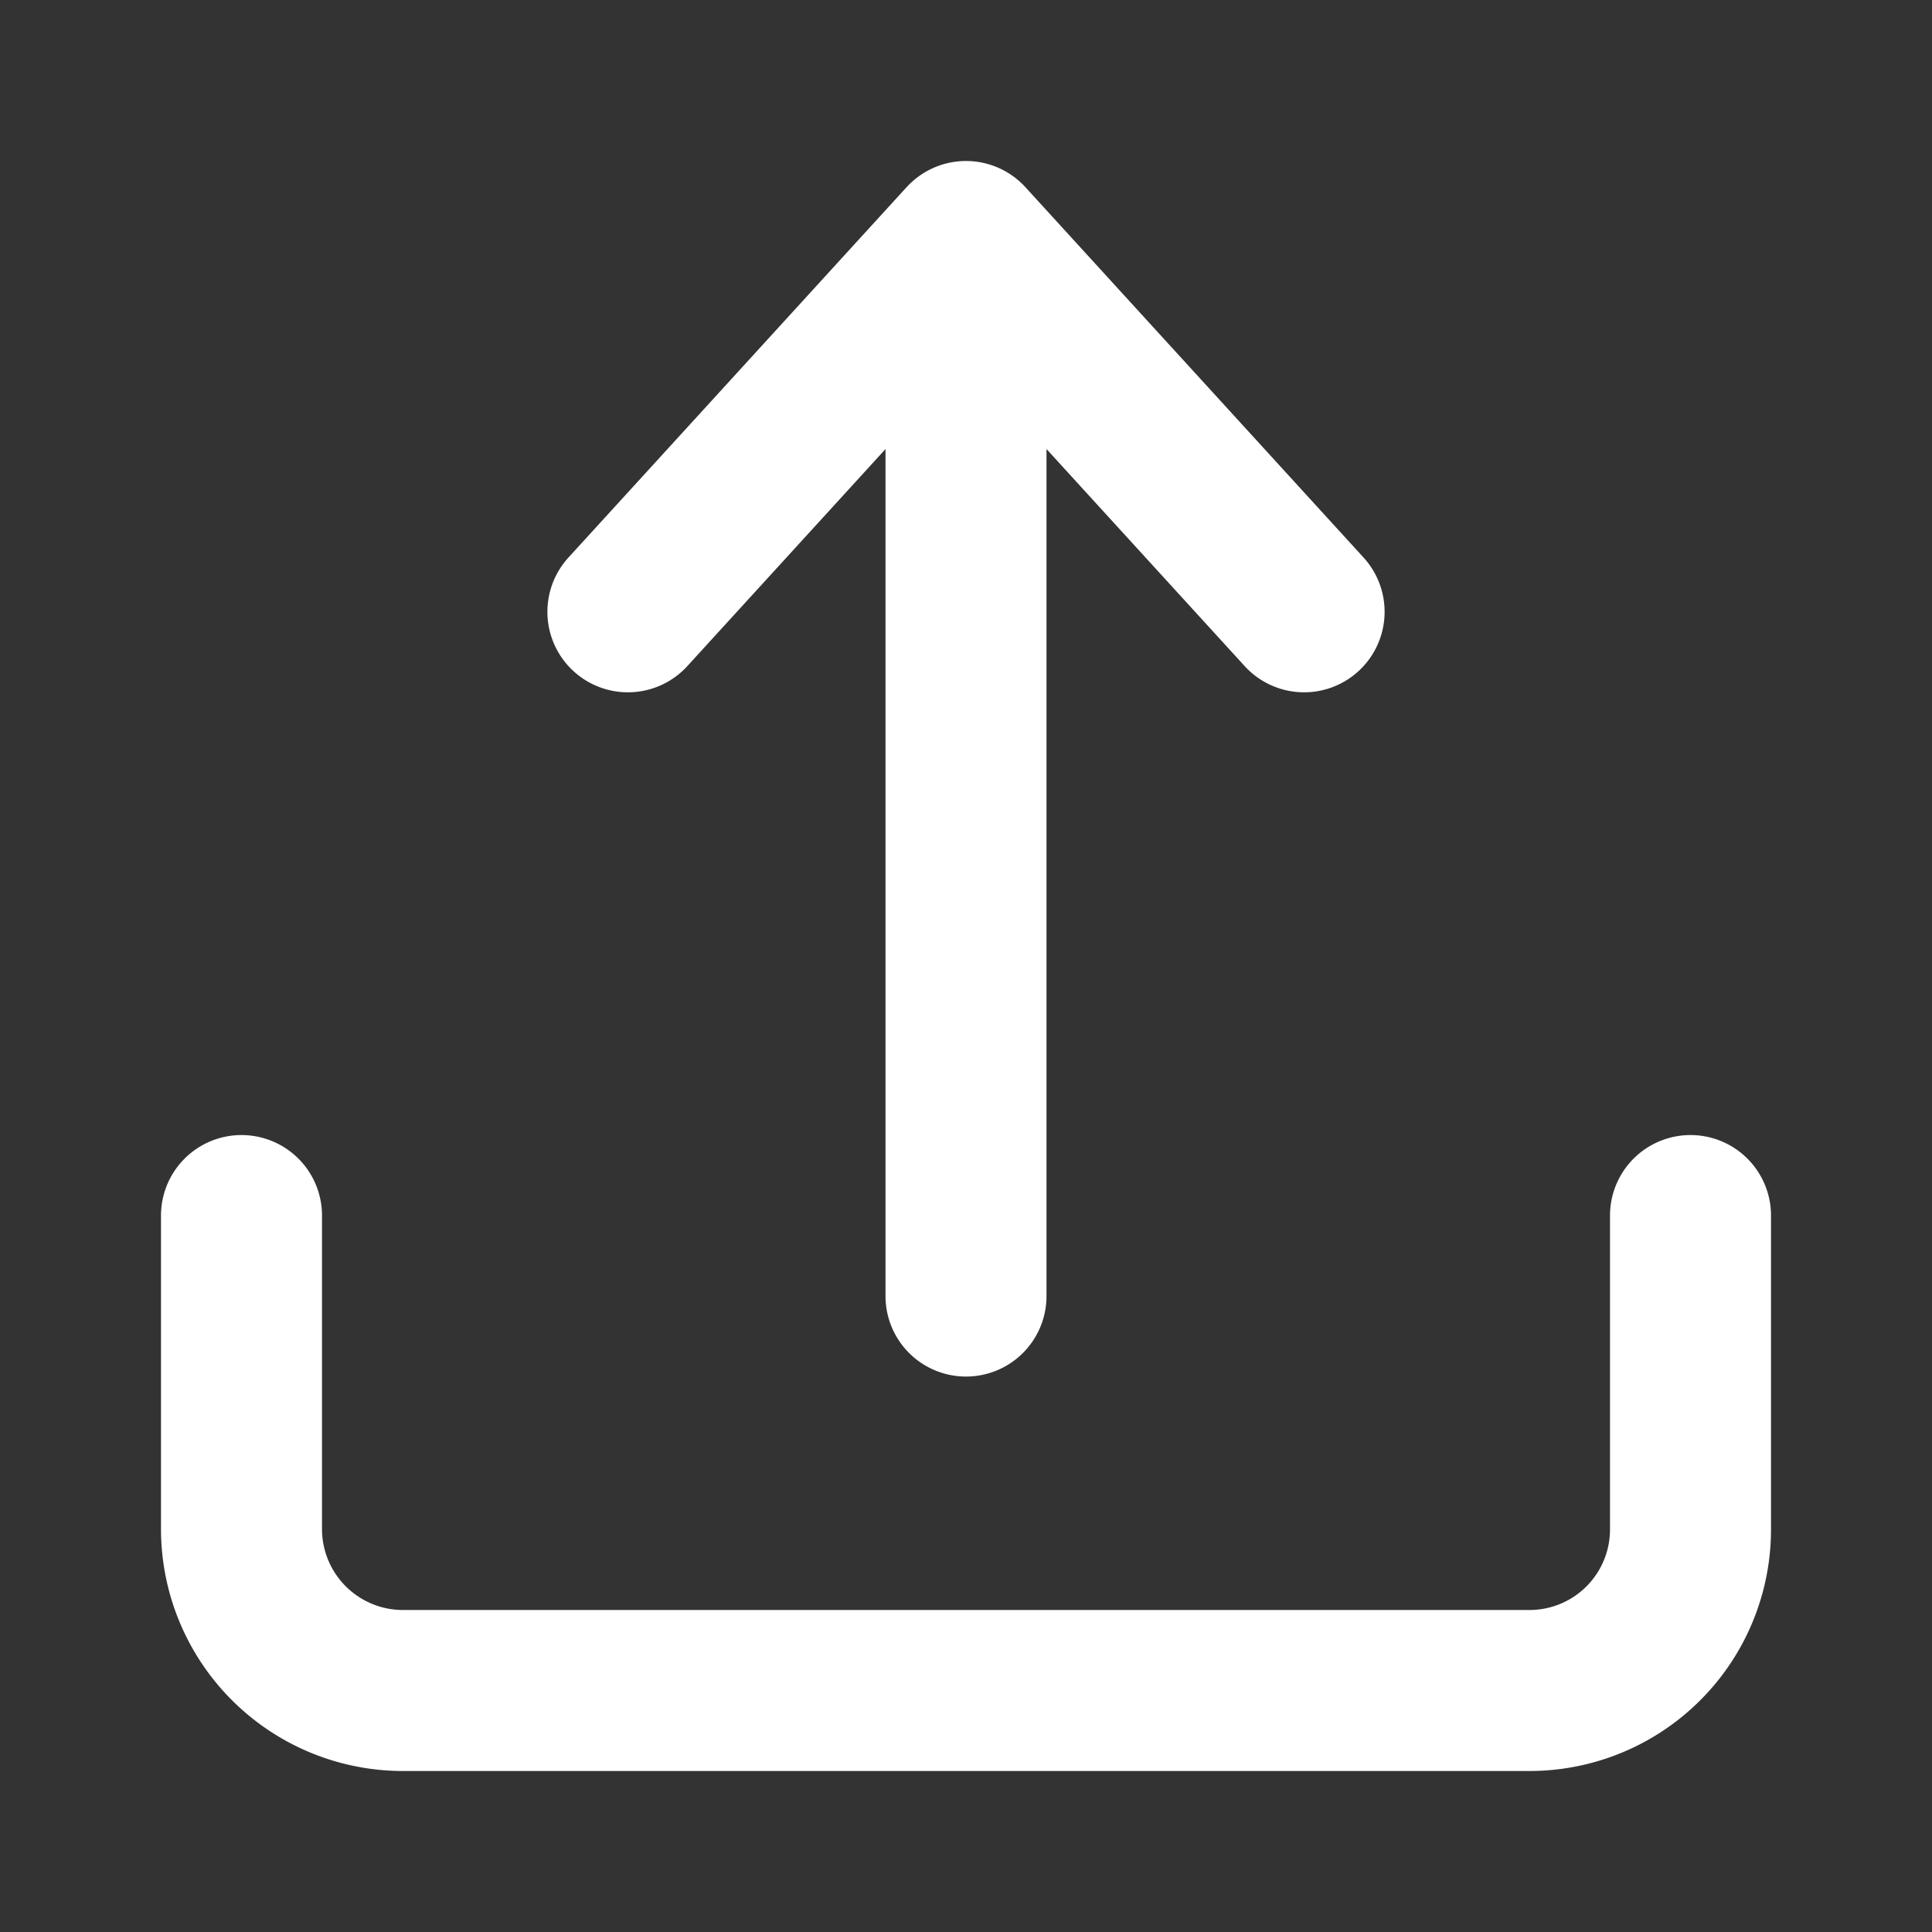
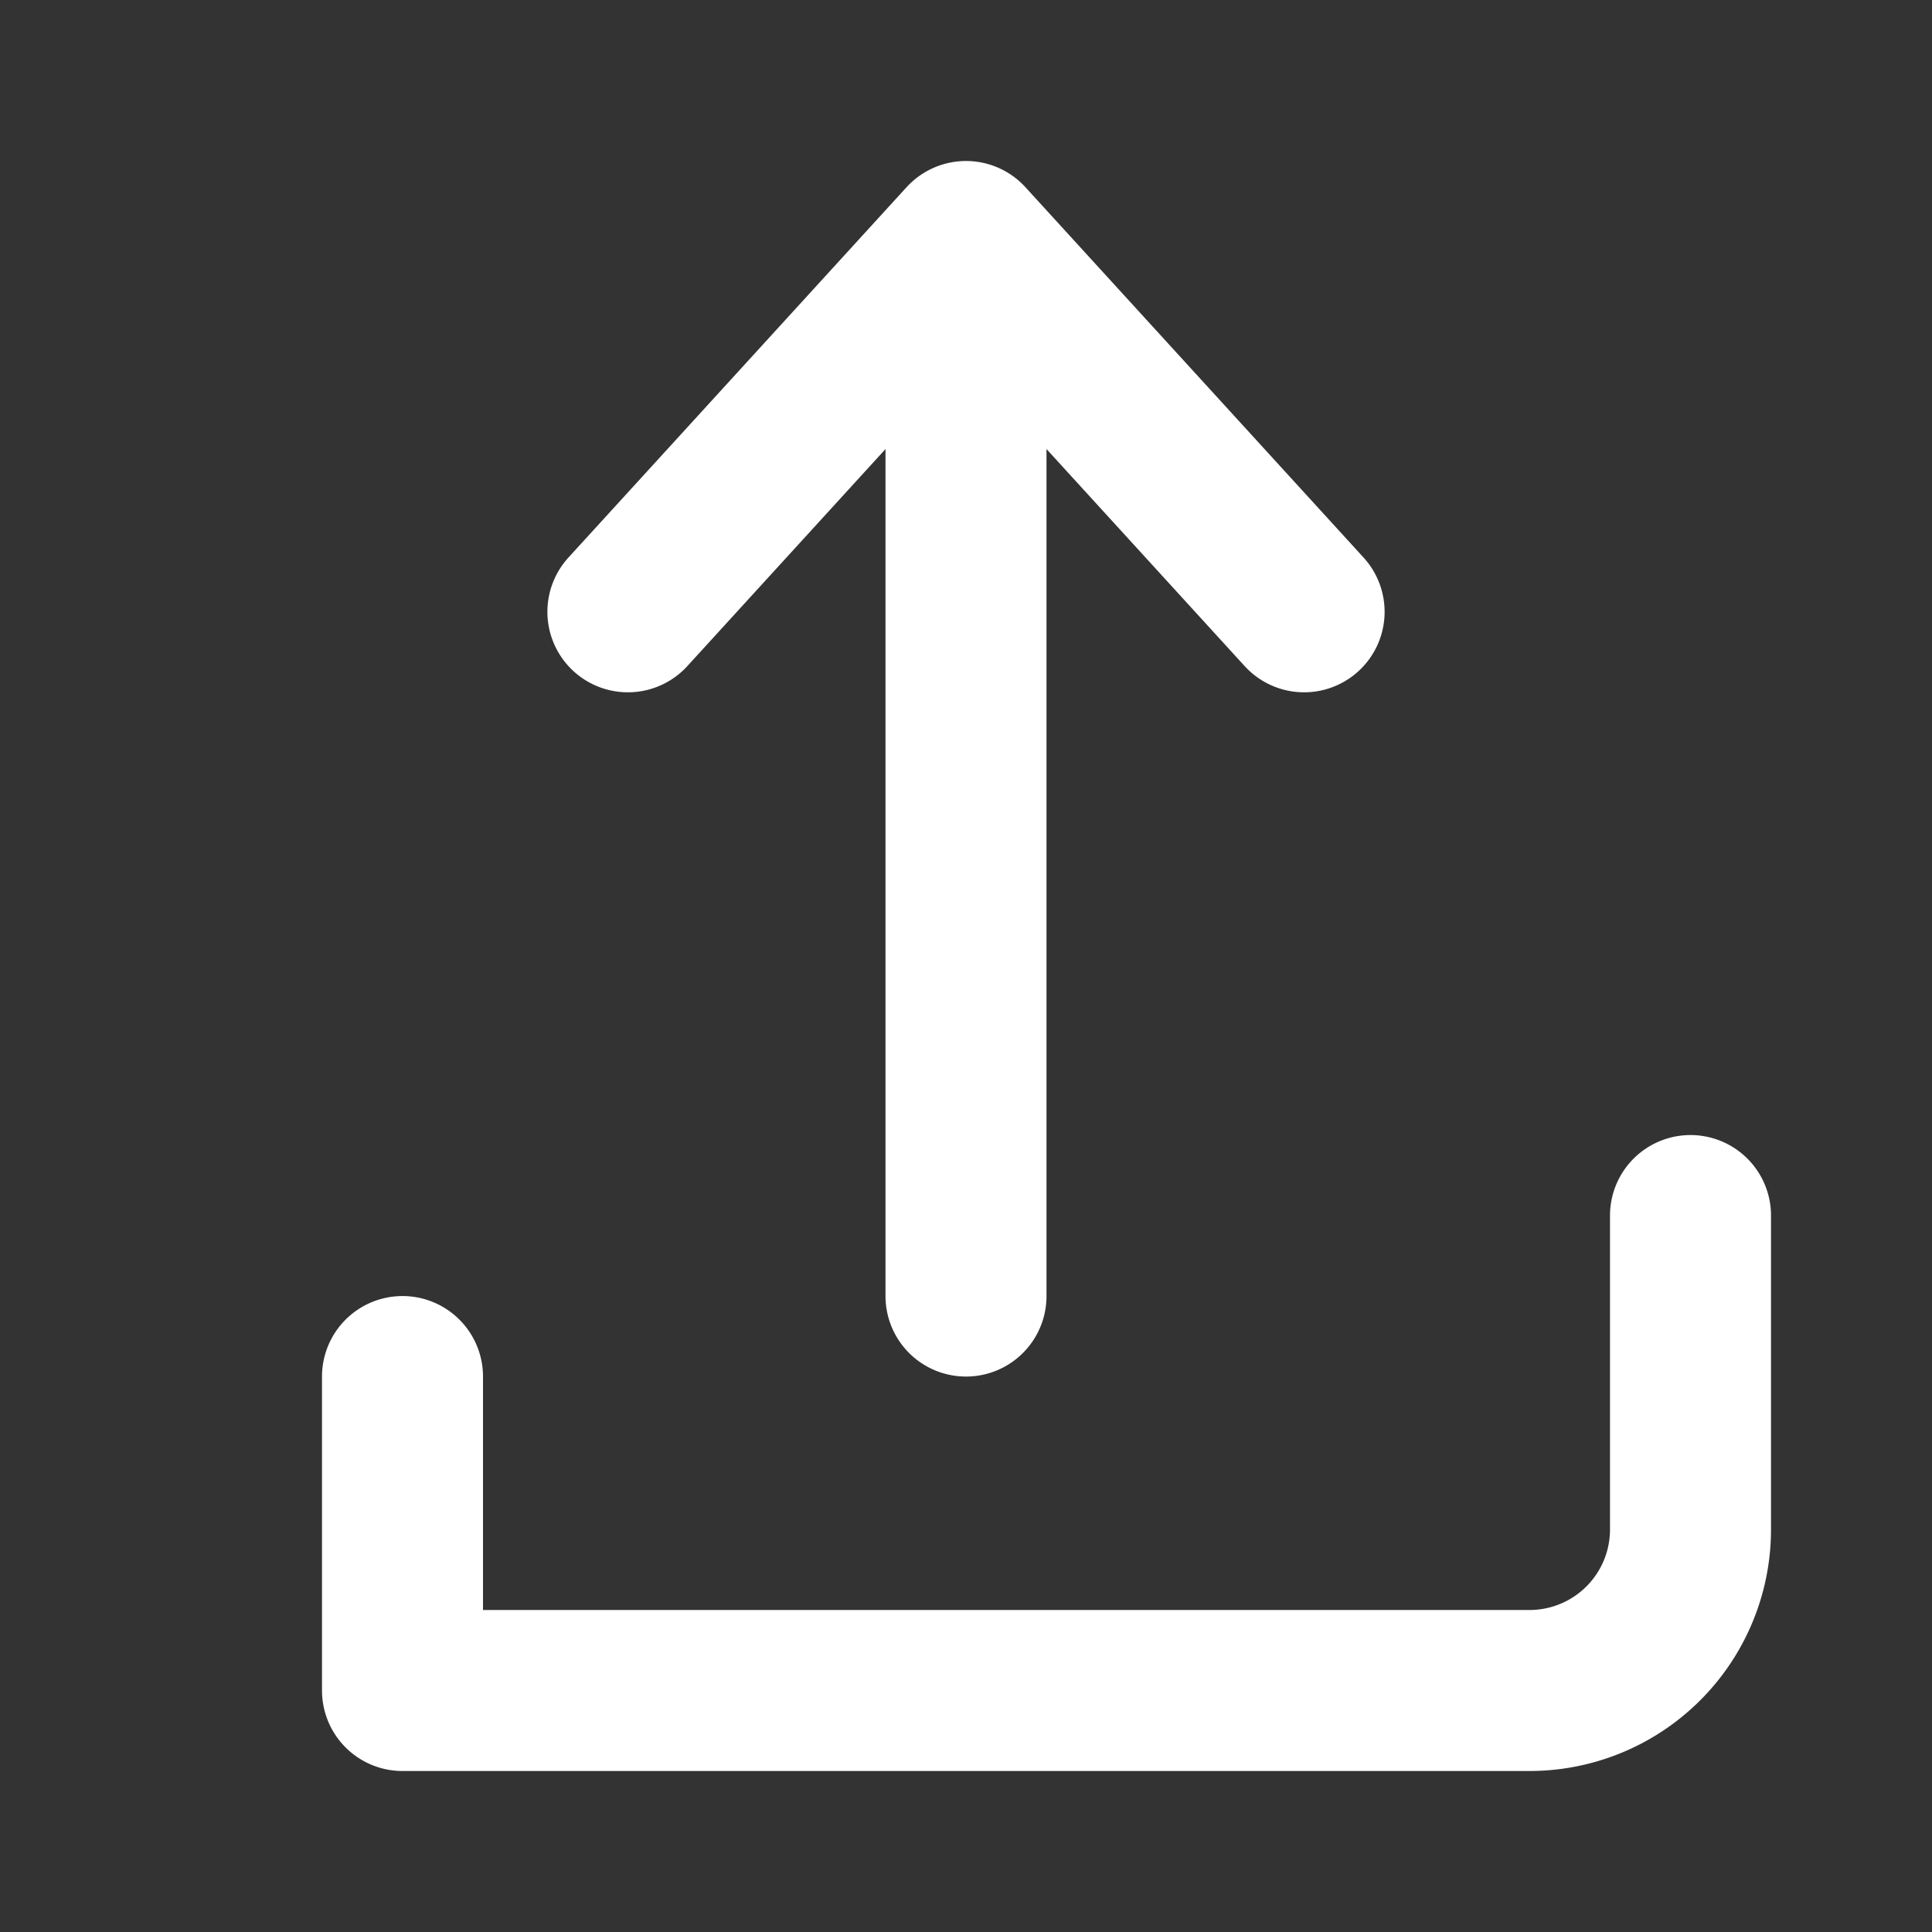
<svg xmlns="http://www.w3.org/2000/svg" width="24" height="24" stroke="#fff" fill="none" stroke-linecap="round" stroke-linejoin="round" stroke-width="2" viewBox="0 0 24 24" data-icon="SvgUpload" aria-hidden="true">
  <rect x="0" y="0" width="24" height="24" fill="#333333" stroke="none" />
-   <path d="M16.2 7.6l-2.1-2.3L12 3v13.1M12 3L9.9 5.3 7.8 7.6M21 15.1V19a2 2 0 01-2 2H5a2.006 2.006 0 01-2-2v-3.9" />
+   <path d="M16.2 7.6l-2.1-2.3L12 3v13.1M12 3L9.9 5.3 7.8 7.6M21 15.1V19a2 2 0 01-2 2H5v-3.9" />
</svg>